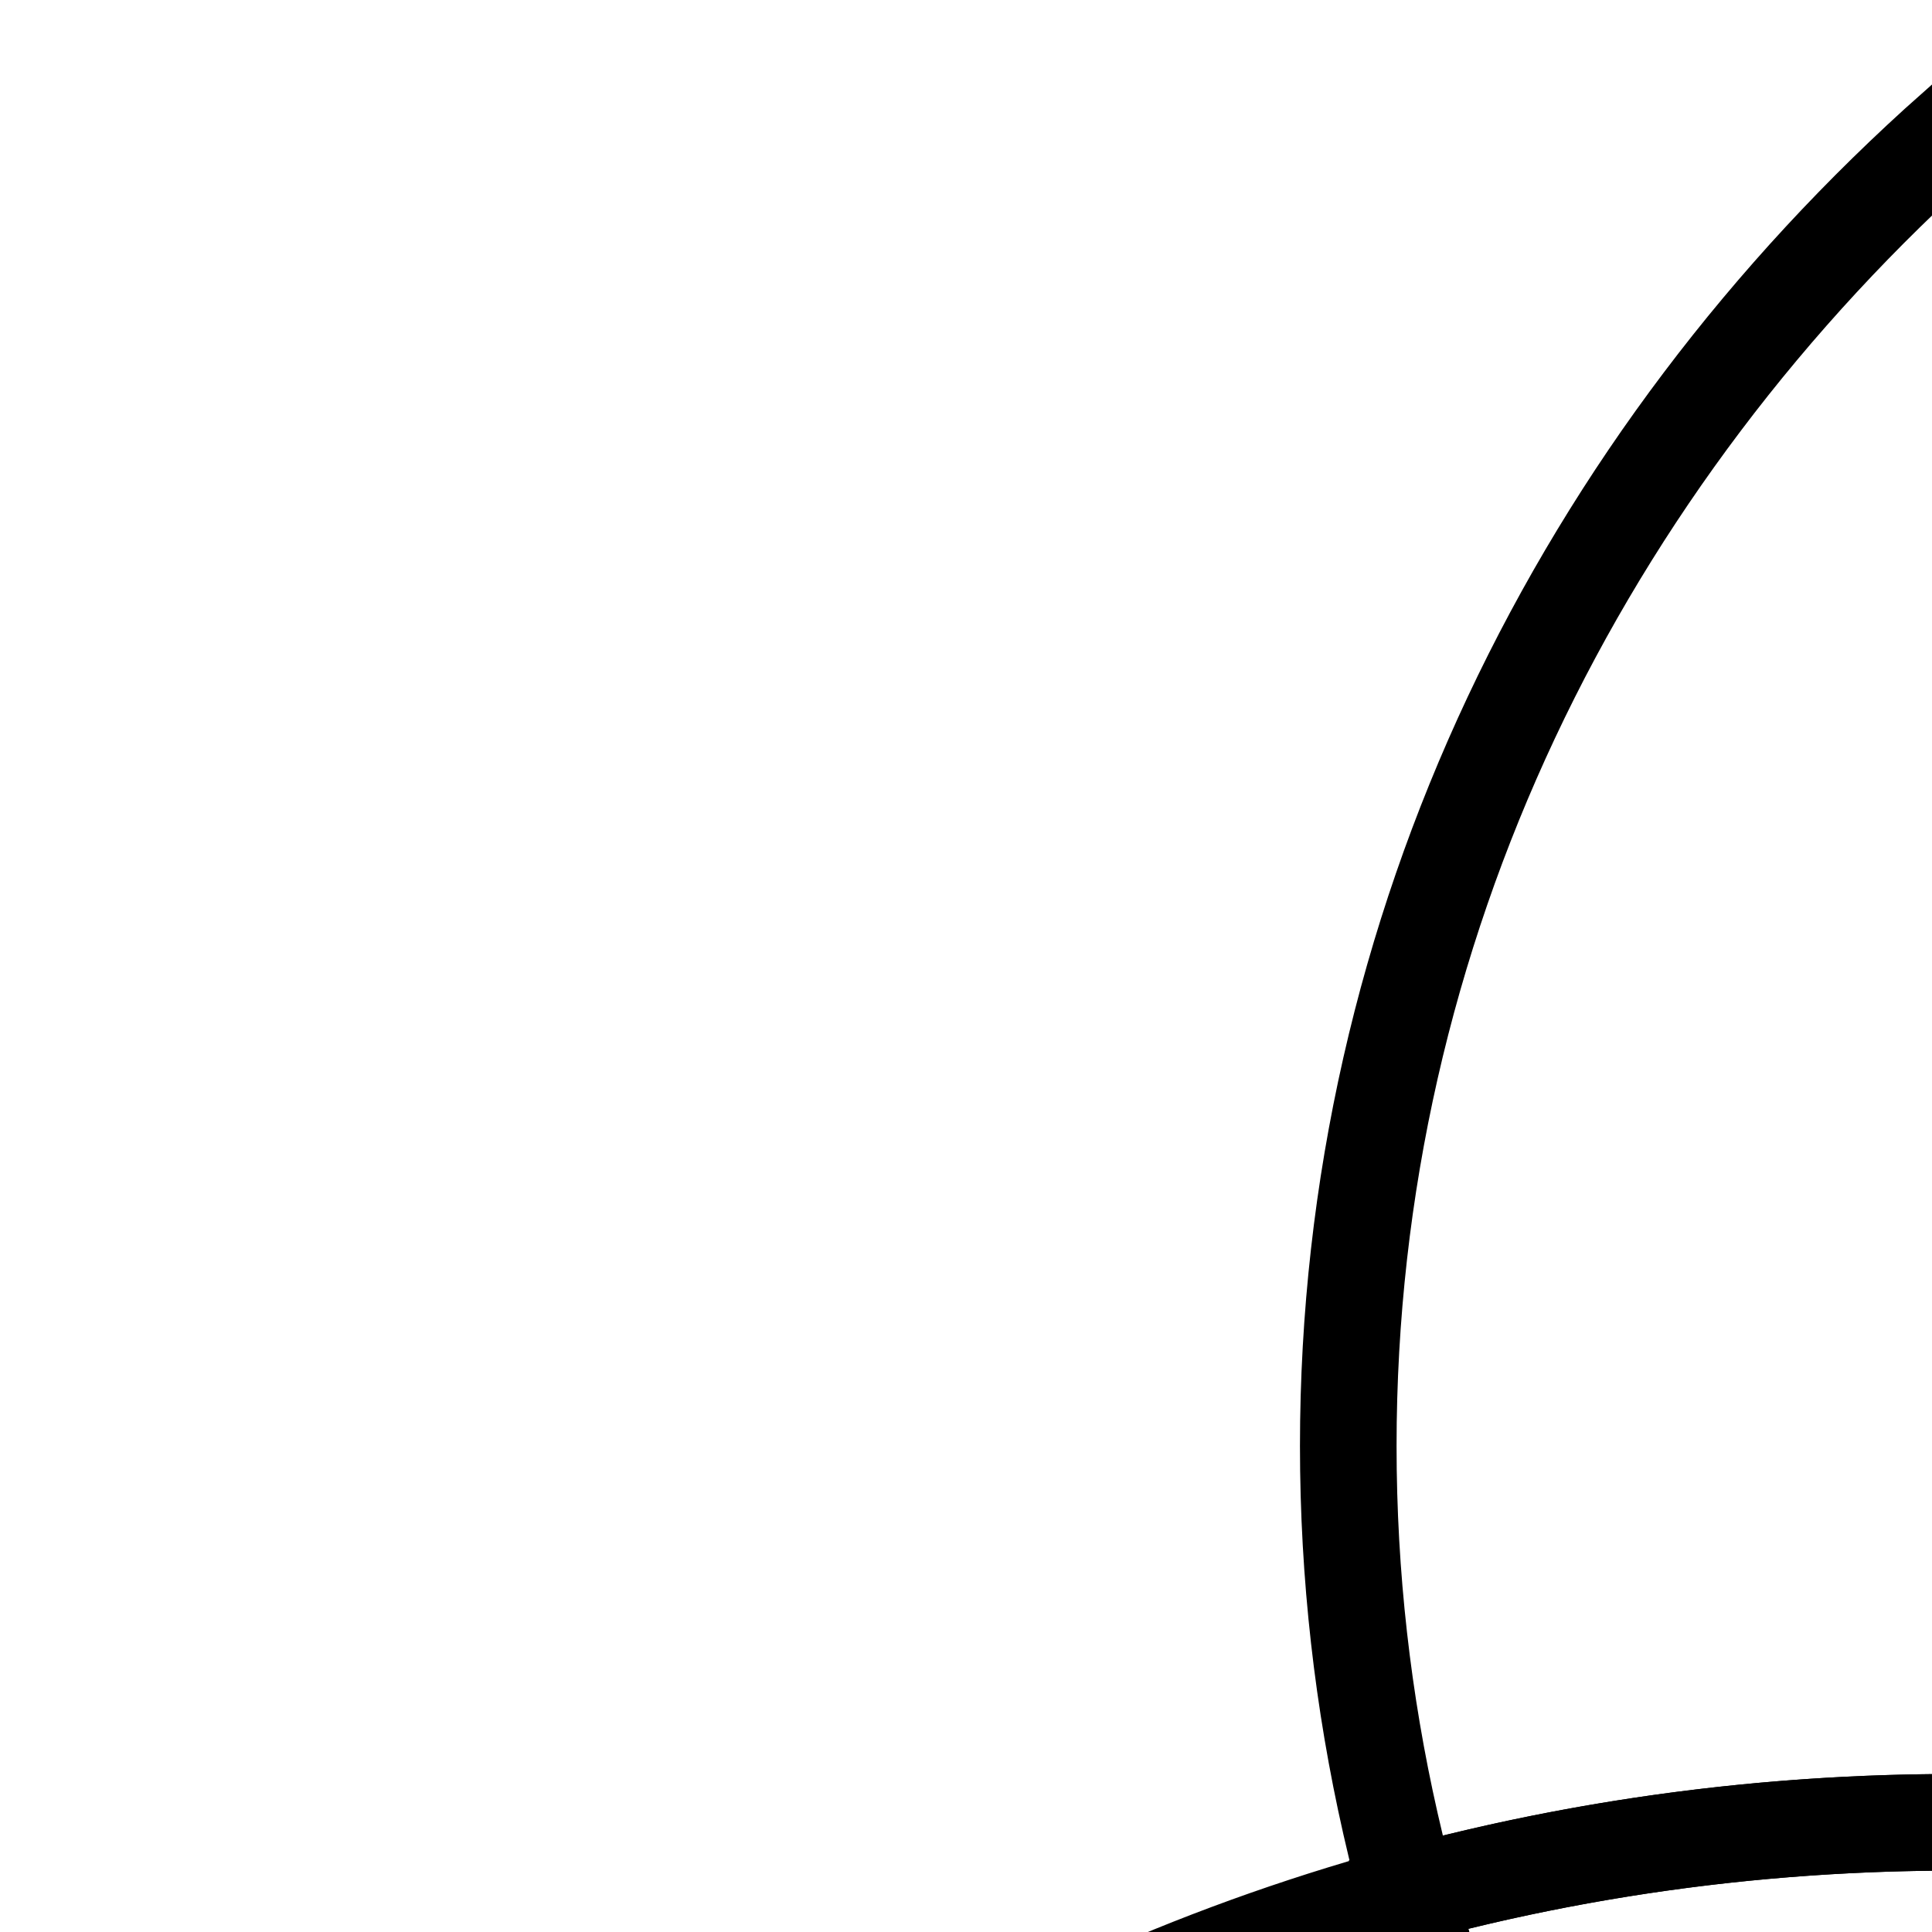
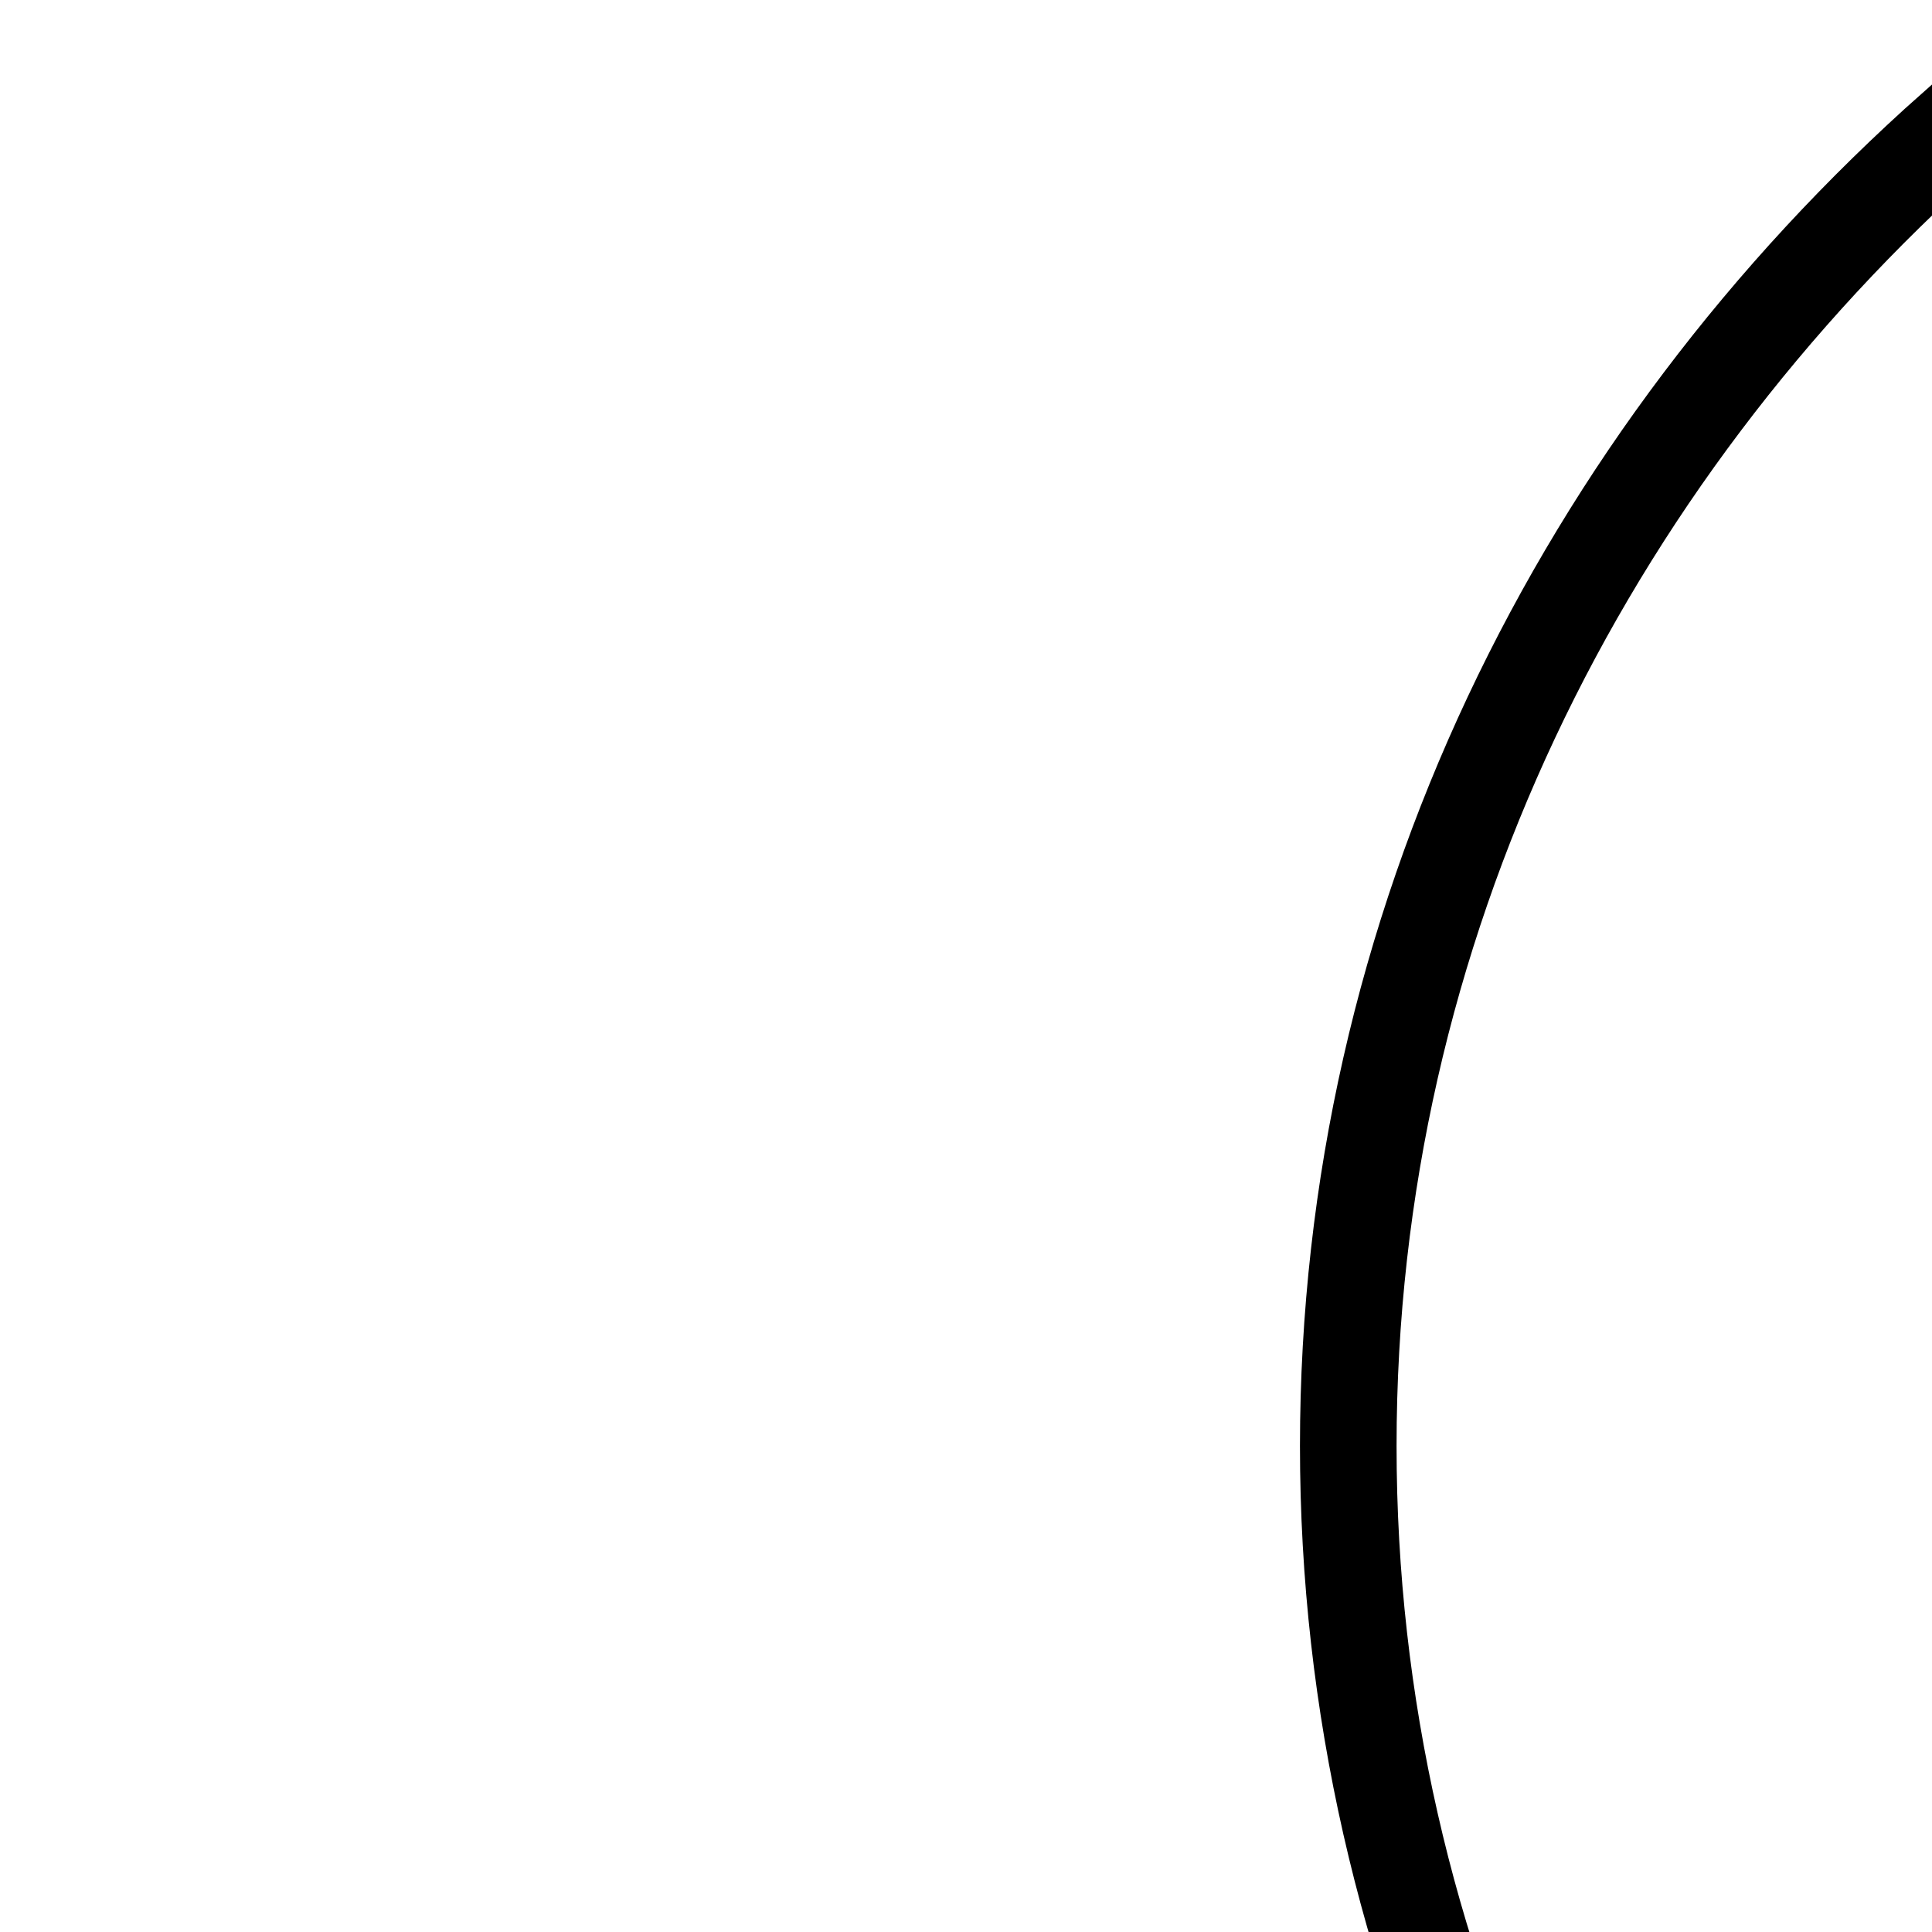
<svg xmlns="http://www.w3.org/2000/svg" width="300" height="300">
  <title>power of 3</title>
  <g>
    <title>Layer 1</title>
    <g externalResourcesRequired="false" display="inline" id="layer1">
      <g externalResourcesRequired="false" id="g3257">
        <path fill="none" stroke="#000000" stroke-width="15" stroke-miterlimit="4" d="m303.5,20.031c-57.996,51.461 -94.142,124.061 -94.142,204.492c0,80.431 36.146,153.03 94.142,204.492c57.996,-51.461 94.142,-124.061 94.142,-204.492c0,-80.431 -36.146,-153.03 -94.142,-204.492z" id="path2403" />
-         <path fill="none" stroke="#000000" stroke-width="15" stroke-miterlimit="4" d="m303.5,282.966c-29.449,0 -57.929,3.902 -84.858,11.202c33.341,122.278 152.427,212.832 294.062,212.832c29.449,0 57.929,-3.902 84.858,-11.202c-33.341,-122.278 -152.427,-212.832 -294.062,-212.832z" id="path3211" />
-         <path fill="none" stroke="#000000" stroke-width="15" stroke-miterlimit="4" d="m303.5,282.966c-141.636,0 -260.722,90.554 -294.062,212.832c26.93,7.3 55.41,11.202 84.858,11.202c141.636,0 260.722,-90.554 294.063,-212.832c-26.93,-7.3 -55.41,-11.202 -84.858,-11.202z" id="path3250" />
      </g>
    </g>
    <g display="none" id="layer2">
-       <path fill="none" stroke="#000000" stroke-width="9.142" stroke-miterlimit="4" id="path3228" d="m195,125a145,145 0 1 1 -290,0a145,145 0 1 1 290,0z" />
-       <path fill="none" stroke="#000000" stroke-width="9.142" stroke-miterlimit="4" d="m395,125a145,145 0 1 1 -290,0a145,145 0 1 1 290,0z" id="path3230" />
      <path fill="none" stroke="#000000" stroke-width="9.142" stroke-miterlimit="4" id="path3232" d="m295,300a145,145 0 1 1 -290,0a145,145 0 1 1 290,0z" />
    </g>
  </g>
</svg>